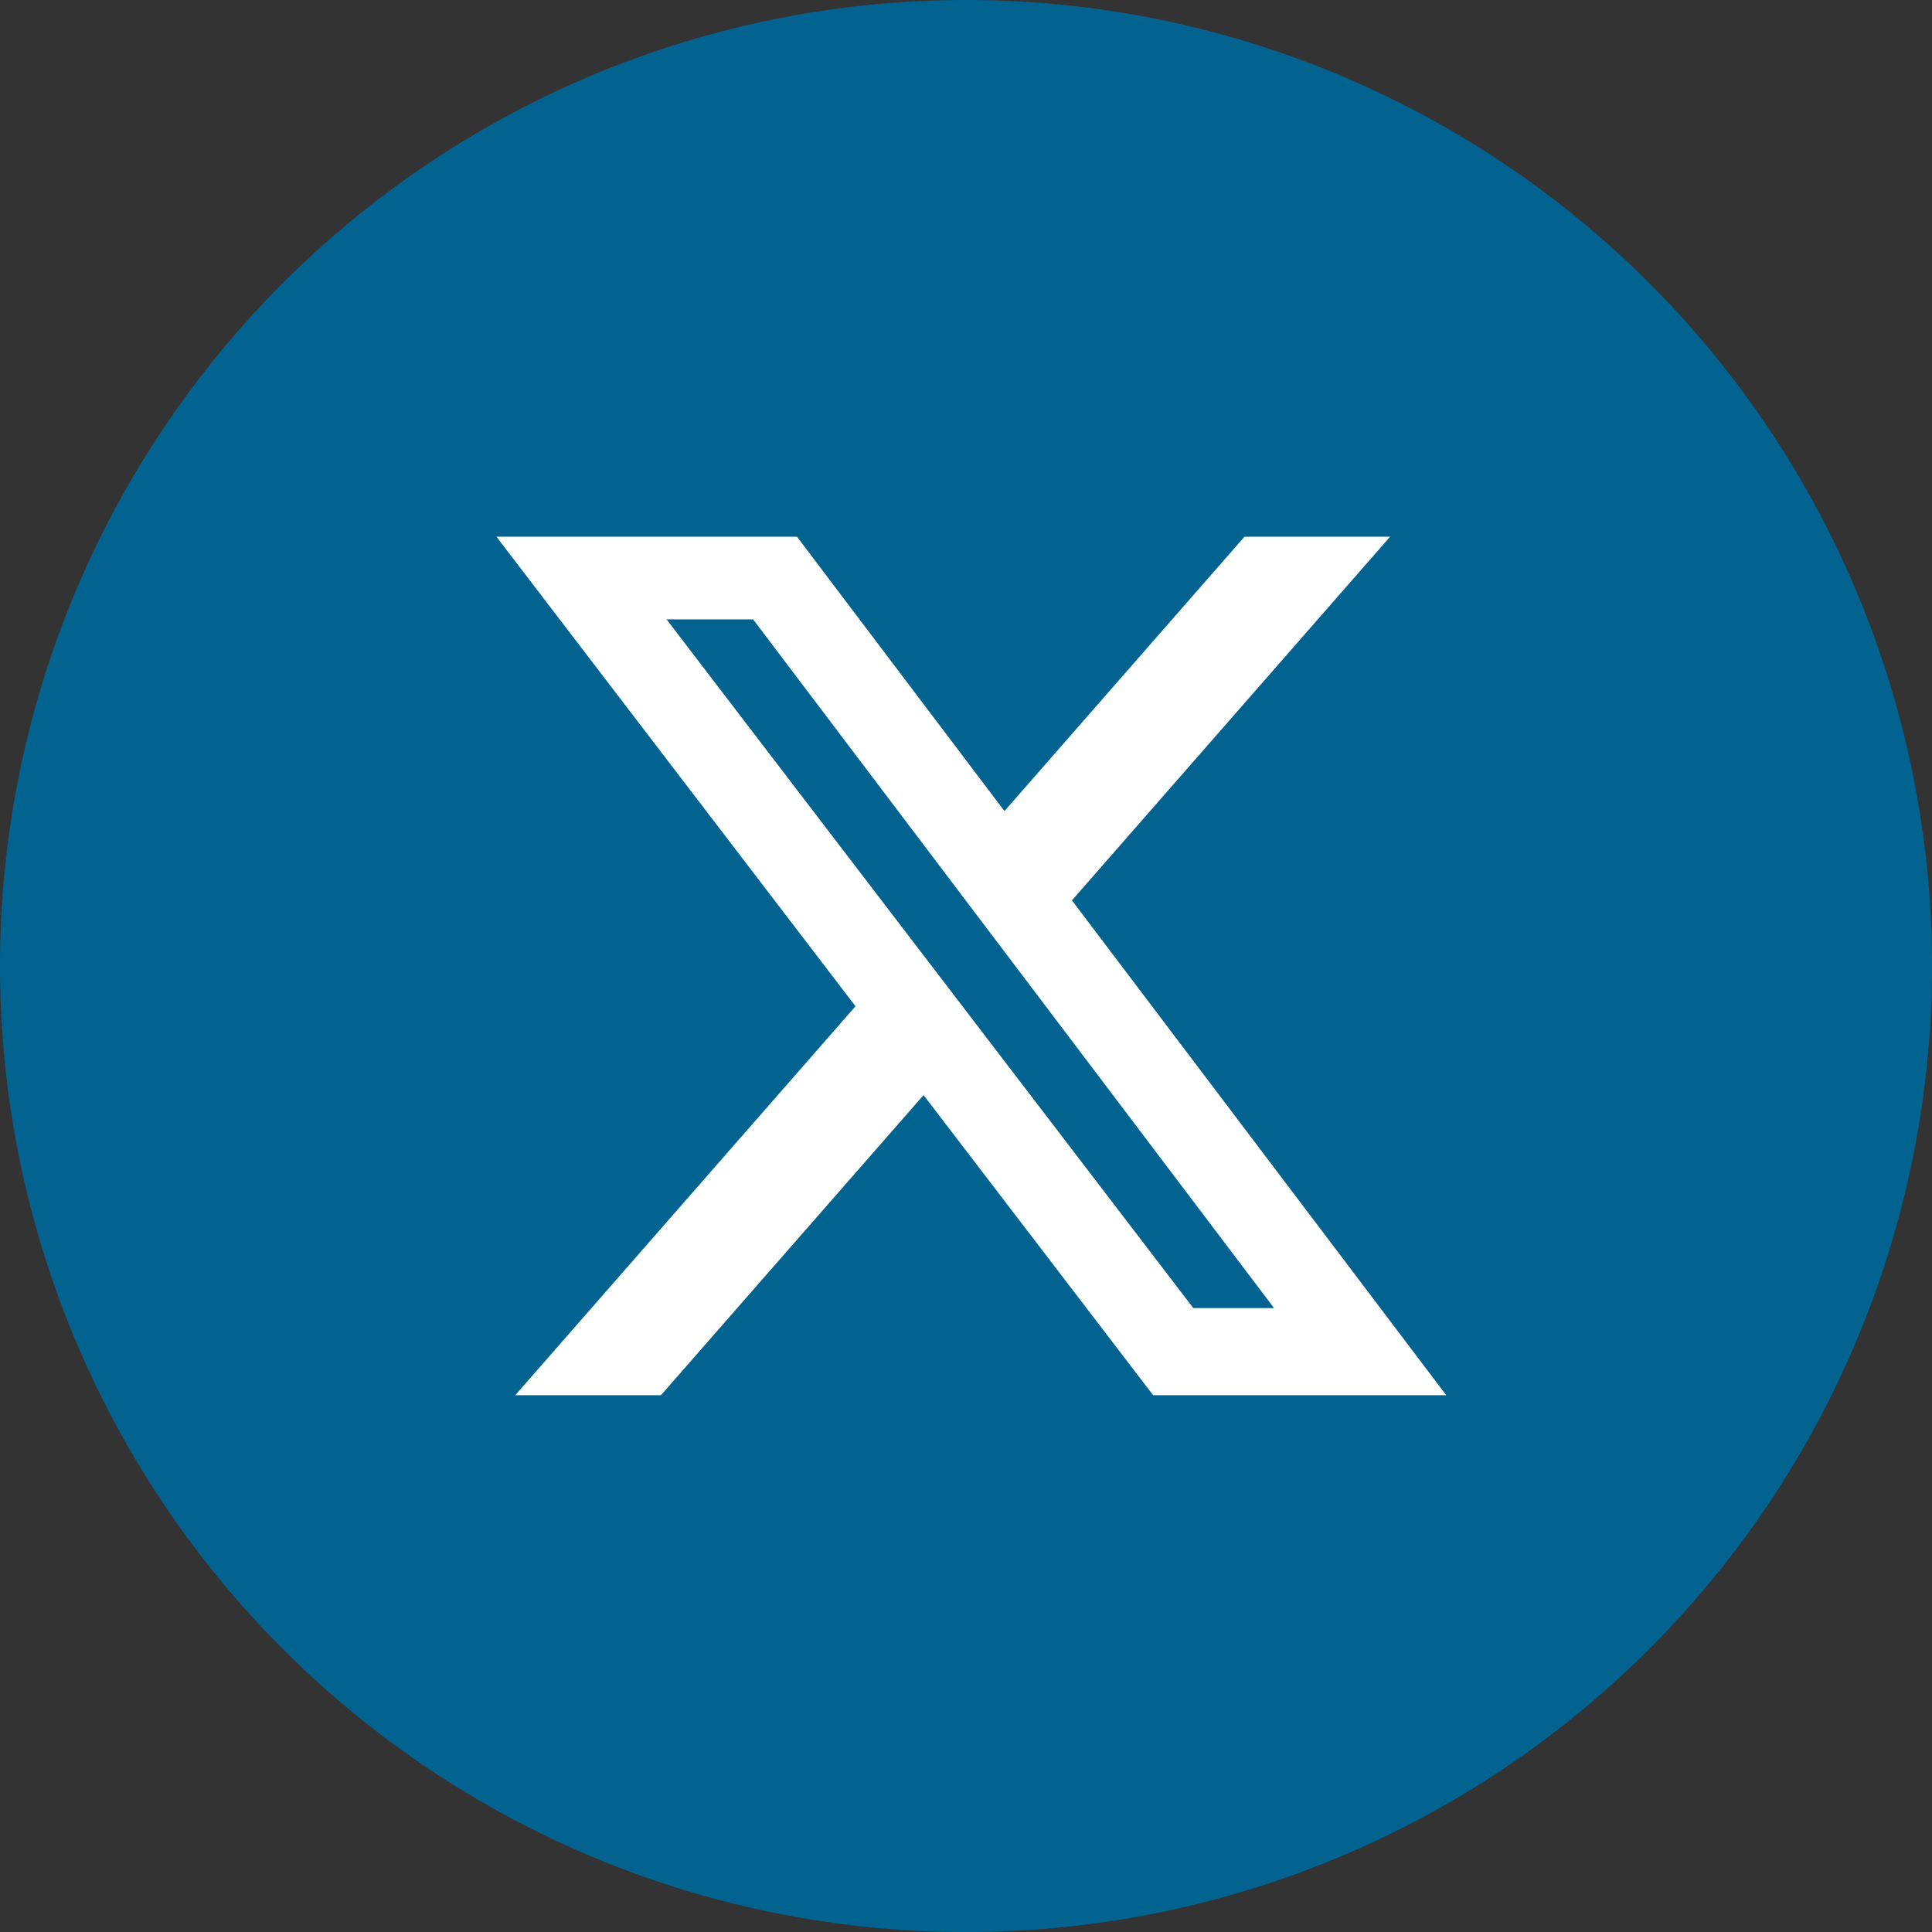
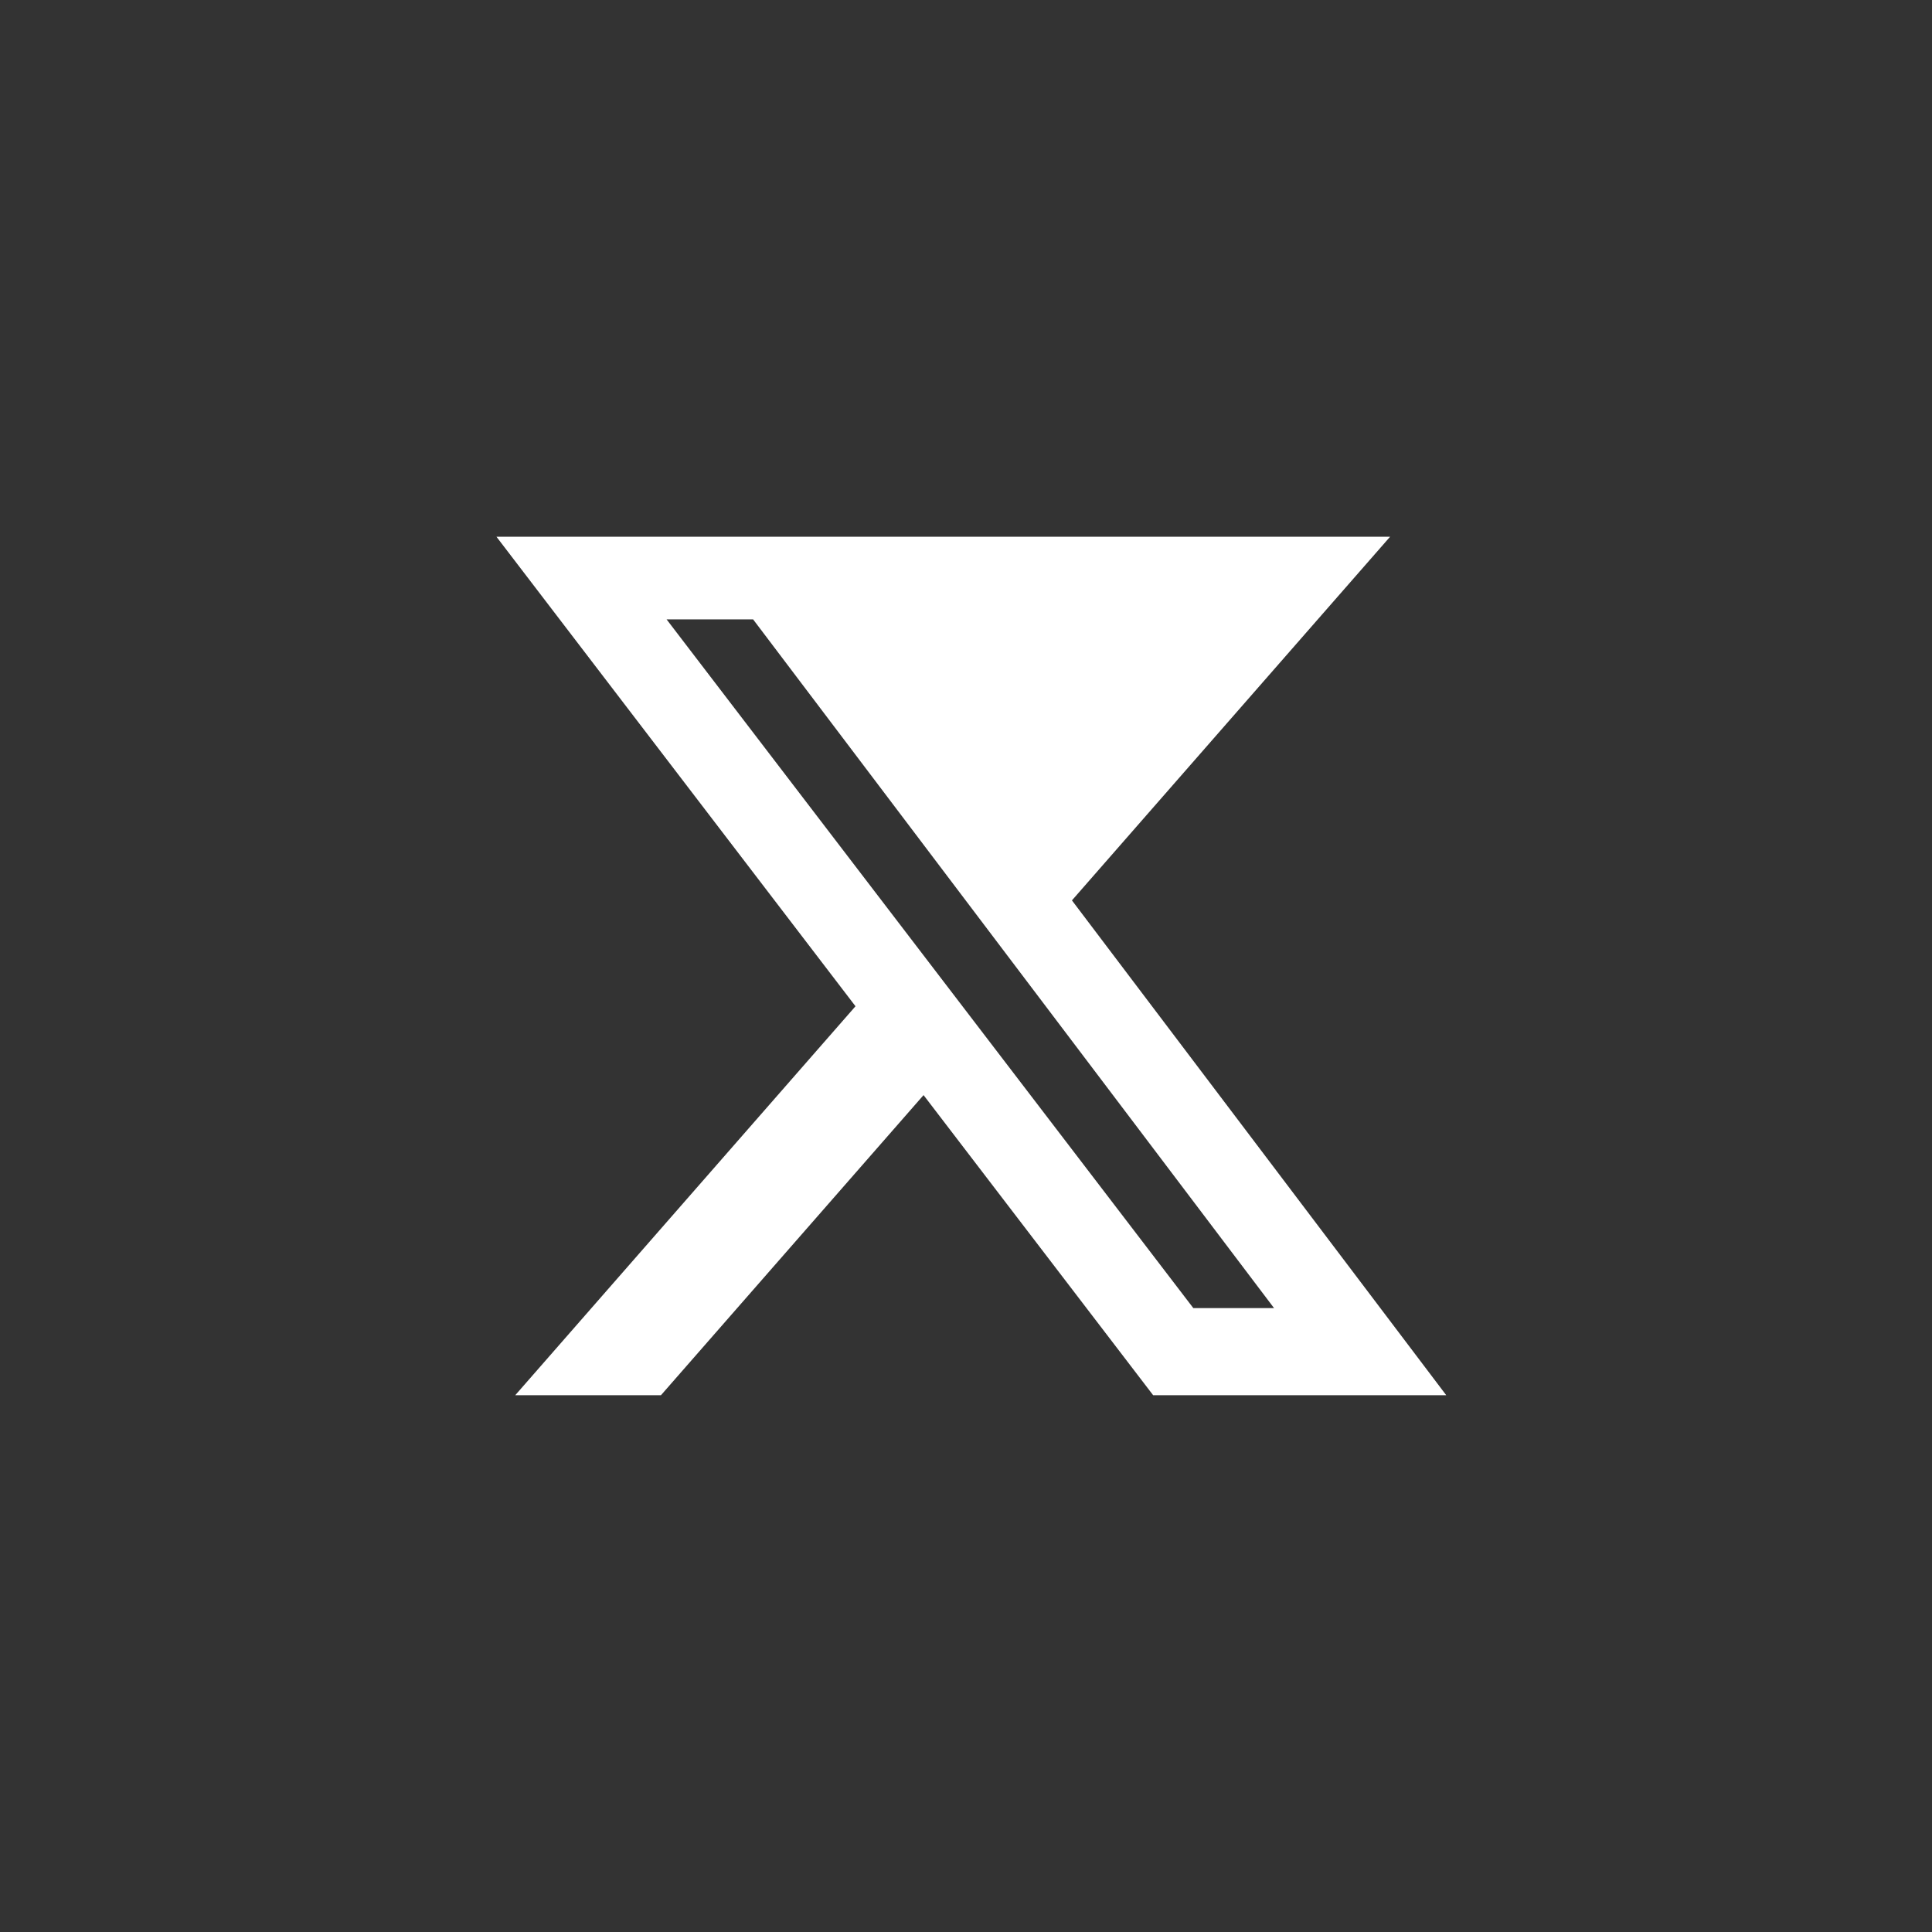
<svg xmlns="http://www.w3.org/2000/svg" id="Group_979" data-name="Group 979" width="44.033" height="44.033" viewBox="0 0 44.033 44.033">
  <rect x="0" y="0" width="44.033" height="44.033" fill="#333333" stroke="none" />
-   <path id="Path_934" data-name="Path 934" d="M22.017,0A22.017,22.017,0,1,1,0,22.017,22.017,22.017,0,0,1,22.017,0Z" transform="translate(0 0)" fill="#026391" />
  <g id="Group_997" data-name="Group 997" transform="translate(11.315 12.233)">
-     <path id="path2" d="M17.448.034h3.319L13.516,8.322,22.047,19.6H15.367l-5.233-6.84L4.149,19.6H.828l7.755-8.865L.4.034H7.25l4.728,6.253Zm-1.166,17.58h1.84L6.249,1.917H4.277Z" transform="translate(-0.4 -0.034)" fill="#fff" />
+     <path id="path2" d="M17.448.034h3.319L13.516,8.322,22.047,19.6H15.367l-5.233-6.84L4.149,19.6H.828l7.755-8.865L.4.034H7.25Zm-1.166,17.58h1.84L6.249,1.917H4.277Z" transform="translate(-0.4 -0.034)" fill="#fff" />
  </g>
</svg>